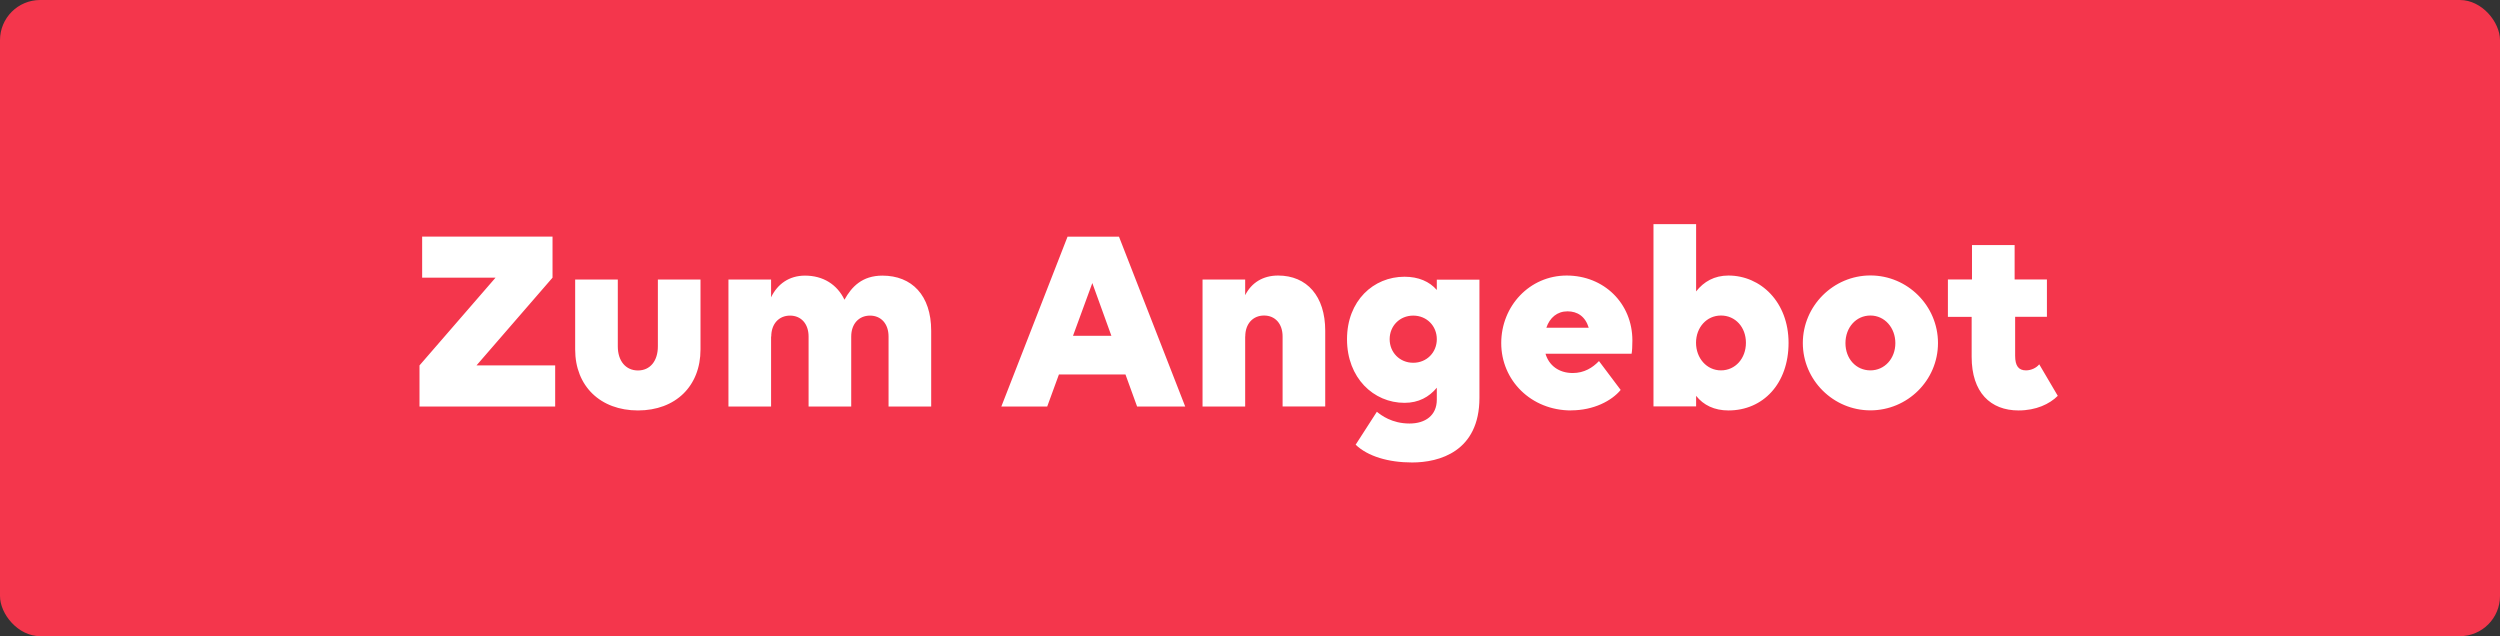
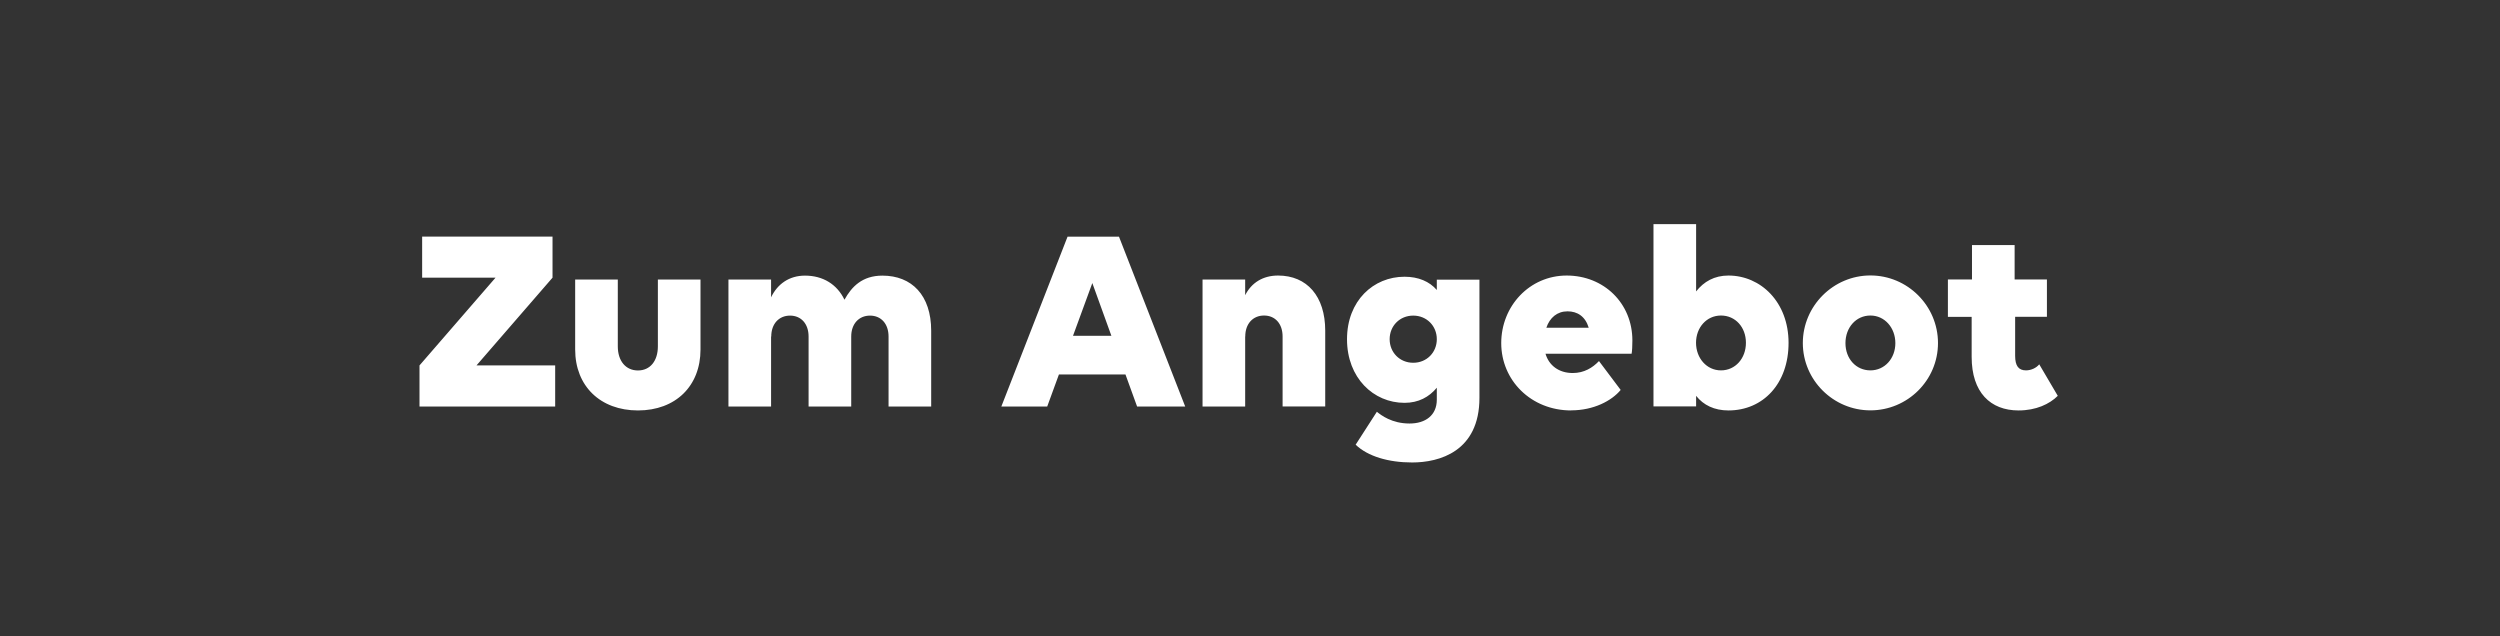
<svg xmlns="http://www.w3.org/2000/svg" id="Capa_1" viewBox="0 0 292.61 74.46">
  <rect x="0" y="0" width="292.61" height="74.46" fill="#333333" stroke="none" />
  <defs>
    <style>.cls-1{fill:#fff;}.cls-2{fill:#f4364c;}</style>
  </defs>
-   <rect class="cls-2" width="292.61" height="74.46" rx="4.7" ry="4.7" />
  <path class="cls-1" d="M49.1,42.77l8.9-10.27h-8.59v-4.81h15.26v4.81l-8.9,10.27h9.21v4.81h-15.88v-4.81Zm23.21-10.05v7.82c0,1.71,.93,2.82,2.36,2.82s2.33-1.12,2.33-2.82v-7.82h4.99v8.19c0,4.28-2.92,7.13-7.32,7.13s-7.35-2.85-7.35-7.13v-8.19h4.99Zm17.94,6.67v8.19h-4.99v-14.86h4.99v2.08c.74-1.55,2.11-2.54,3.97-2.54,2.11,0,3.75,1.02,4.62,2.82,.84-1.52,2.08-2.82,4.44-2.82,3.44,0,5.71,2.3,5.71,6.45v8.87h-4.99v-8.19c0-1.49-.87-2.45-2.17-2.45s-2.2,.96-2.2,2.45v8.19h-4.99v-8.19c0-1.49-.87-2.45-2.17-2.45s-2.2,.96-2.2,2.45Zm42.84,8.19l-1.36-3.75h-7.79l-1.37,3.75h-5.37l7.75-19.88h6.02l7.75,19.88h-5.65Zm-3.01-8.28l-2.23-6.17-2.26,6.17h4.5Zm15.66,.09v8.19h-4.99v-14.86h4.99v1.83c.74-1.46,2.08-2.3,3.85-2.3,3.38,0,5.52,2.42,5.52,6.45v8.87h-4.99v-8.19c0-1.49-.87-2.45-2.17-2.45s-2.2,.96-2.2,2.45Zm15.42,8.81c.5,.4,1.74,1.37,3.82,1.37,1.86,0,3.19-.96,3.19-2.79v-1.4c-.9,1.09-2.14,1.77-3.78,1.77-3.63,0-6.73-2.92-6.73-7.44s3.1-7.32,6.73-7.32c1.64,0,2.92,.56,3.78,1.55v-1.21h4.99v13.83c0,6.3-4.71,7.57-7.88,7.57-2.76,0-5.18-.71-6.61-2.08l2.48-3.85Zm4.25-5.74c1.58,0,2.76-1.21,2.76-2.76s-1.18-2.76-2.76-2.76-2.76,1.21-2.76,2.76,1.18,2.76,2.76,2.76Zm18.49,5.58c-4.72,0-8.19-3.54-8.19-7.88s3.32-7.91,7.66-7.91,7.69,3.23,7.69,7.6c0,.62-.03,1.24-.09,1.55h-10.08c.4,1.36,1.55,2.26,3.19,2.26,1.33,0,2.33-.62,3.07-1.4l2.54,3.38c-1.05,1.27-3.16,2.39-5.8,2.39Zm-.43-11.6c-1.21,0-2.08,.74-2.48,1.92h4.96c-.4-1.33-1.33-1.92-2.48-1.92Zm18.83-4.19c3.78,0,7.04,3.1,7.04,7.88s-2.98,7.91-7.04,7.91c-1.64,0-2.92-.62-3.78-1.71v1.24h-4.99V26.23h4.99v7.88c.9-1.15,2.14-1.86,3.78-1.86Zm-.87,4.68c-1.68,0-2.92,1.4-2.92,3.19s1.24,3.23,2.92,3.23,2.92-1.4,2.92-3.23-1.24-3.19-2.92-3.19Zm17.49,11.1c-4.34,0-7.91-3.54-7.91-7.88s3.57-7.91,7.91-7.91,7.91,3.54,7.91,7.91-3.57,7.88-7.91,7.88Zm0-4.68c1.68,0,2.92-1.4,2.92-3.19s-1.24-3.23-2.92-3.23-2.92,1.4-2.92,3.23,1.24,3.19,2.92,3.19Zm9.07-6.27v-4.37h2.82v-4.03h4.99v4.03h3.78v4.37h-3.72v4.56c0,1.18,.4,1.71,1.27,1.71,.62,0,1.24-.31,1.55-.71l2.17,3.69c-.96,.96-2.54,1.71-4.59,1.71-3.29,0-5.49-2.11-5.49-6.27v-4.68h-2.79Z" />
</svg>